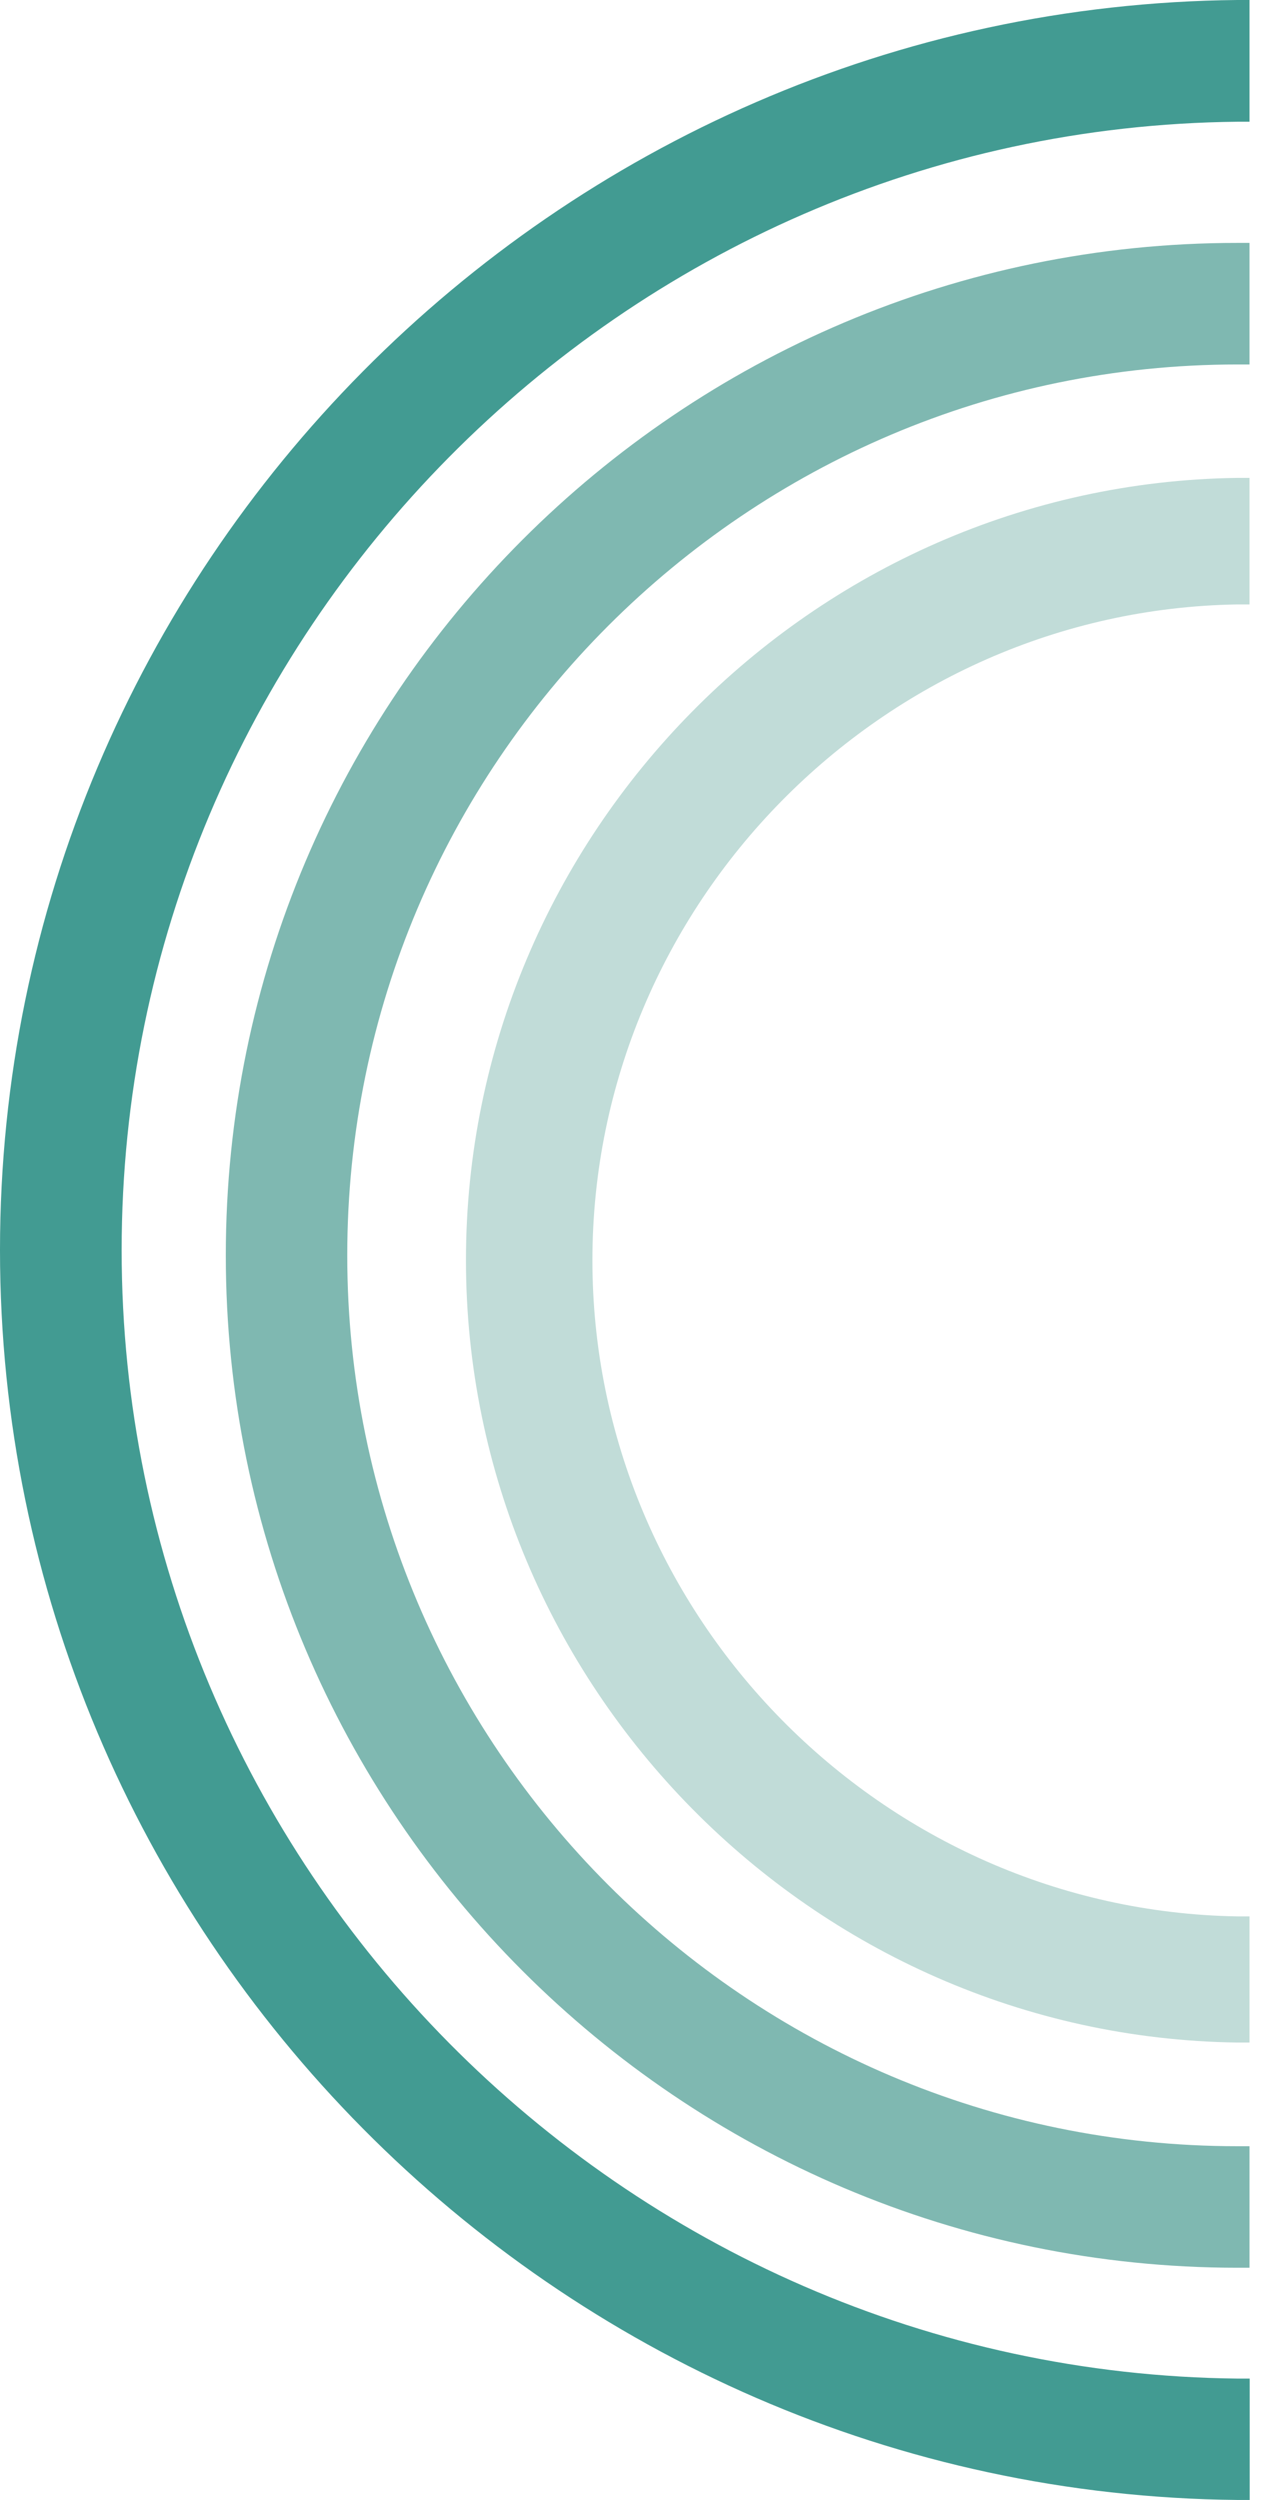
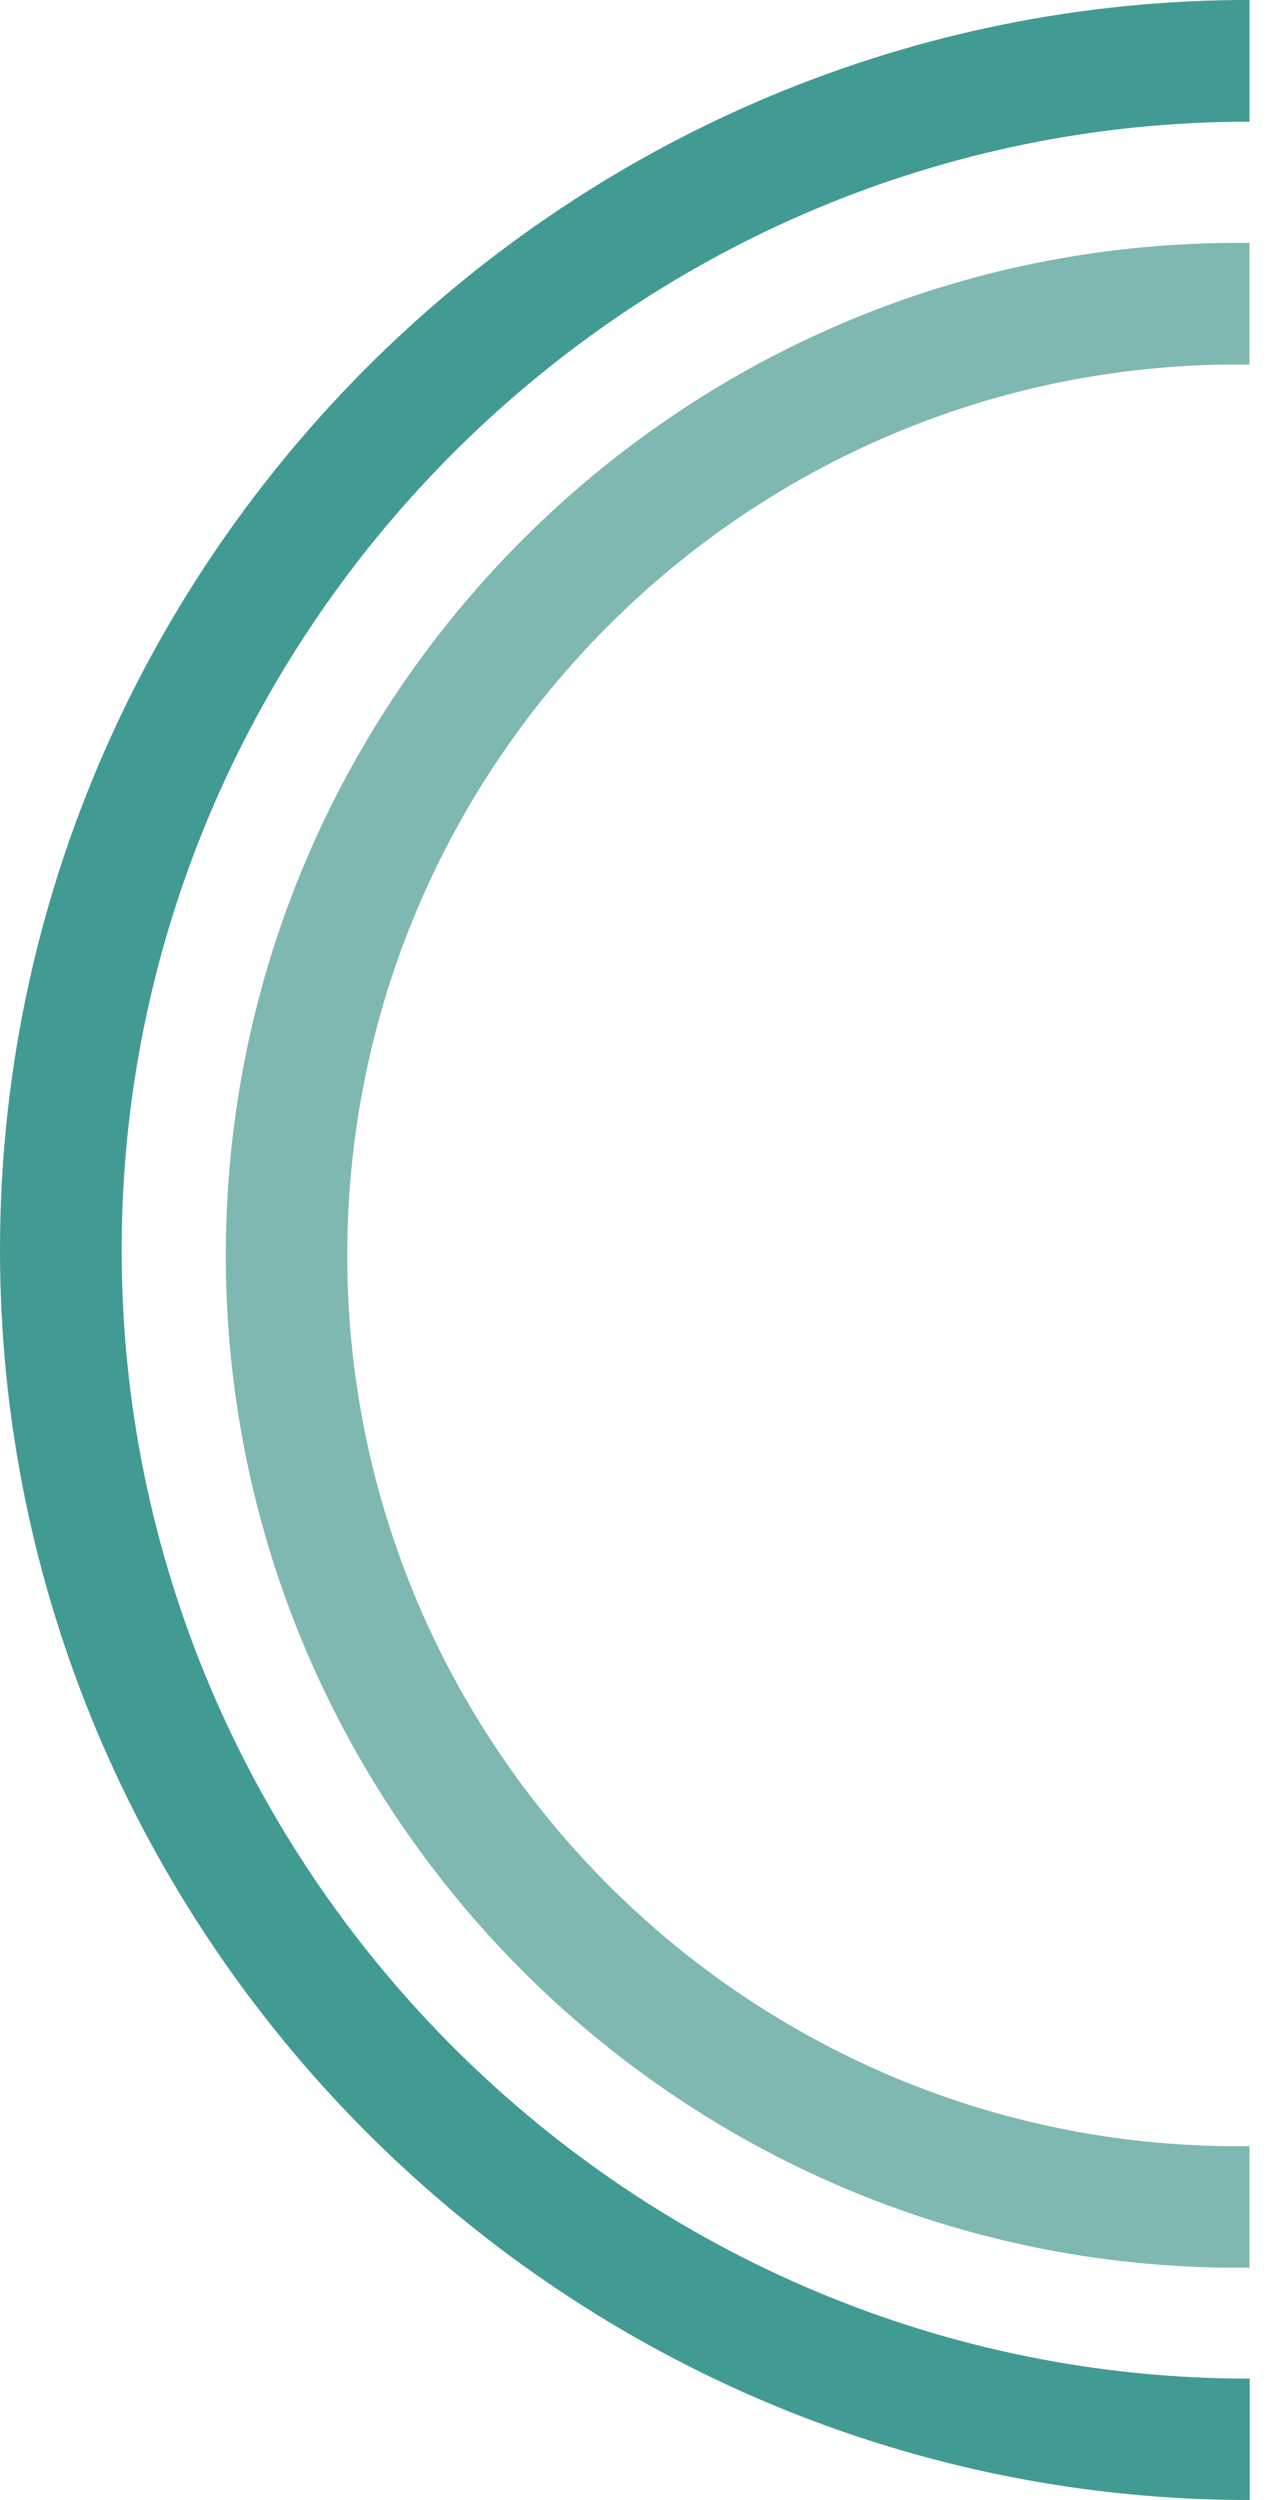
<svg xmlns="http://www.w3.org/2000/svg" fill="none" height="100%" overflow="visible" preserveAspectRatio="none" style="display: block;" viewBox="0 0 46 90" width="100%">
  <g id="Group">
    <path d="M44.572 0C19.992 0.239 0 20.424 0 44.997C0 69.57 19.992 89.754 44.572 89.993H45.017V85.624H44.585C22.415 85.392 4.382 67.166 4.382 45.003C4.382 22.84 22.409 4.608 44.578 4.382H45.01V0H44.565H44.572Z" fill="#429B92" id="Vector" />
    <path d="M44.572 8.744C24.48 8.744 8.134 25.098 8.134 45.189C8.134 65.281 24.48 81.627 44.572 81.634H45.01V77.259H44.572C26.89 77.259 12.509 62.87 12.509 45.189C12.509 27.508 26.89 13.127 44.572 13.12H45.01V8.744H44.572Z" fill="#7FB8B1" id="Vector_2" />
-     <path d="M44.565 17.203C29.247 17.416 16.785 30.044 16.785 45.362C16.785 60.679 29.247 73.315 44.565 73.527H45.01V68.986H44.578C31.764 68.773 21.34 58.183 21.34 45.368C21.34 32.554 31.764 21.964 44.578 21.758H45.01V17.203H44.565Z" fill="#C1DCD8" id="Vector_3" />
  </g>
</svg>